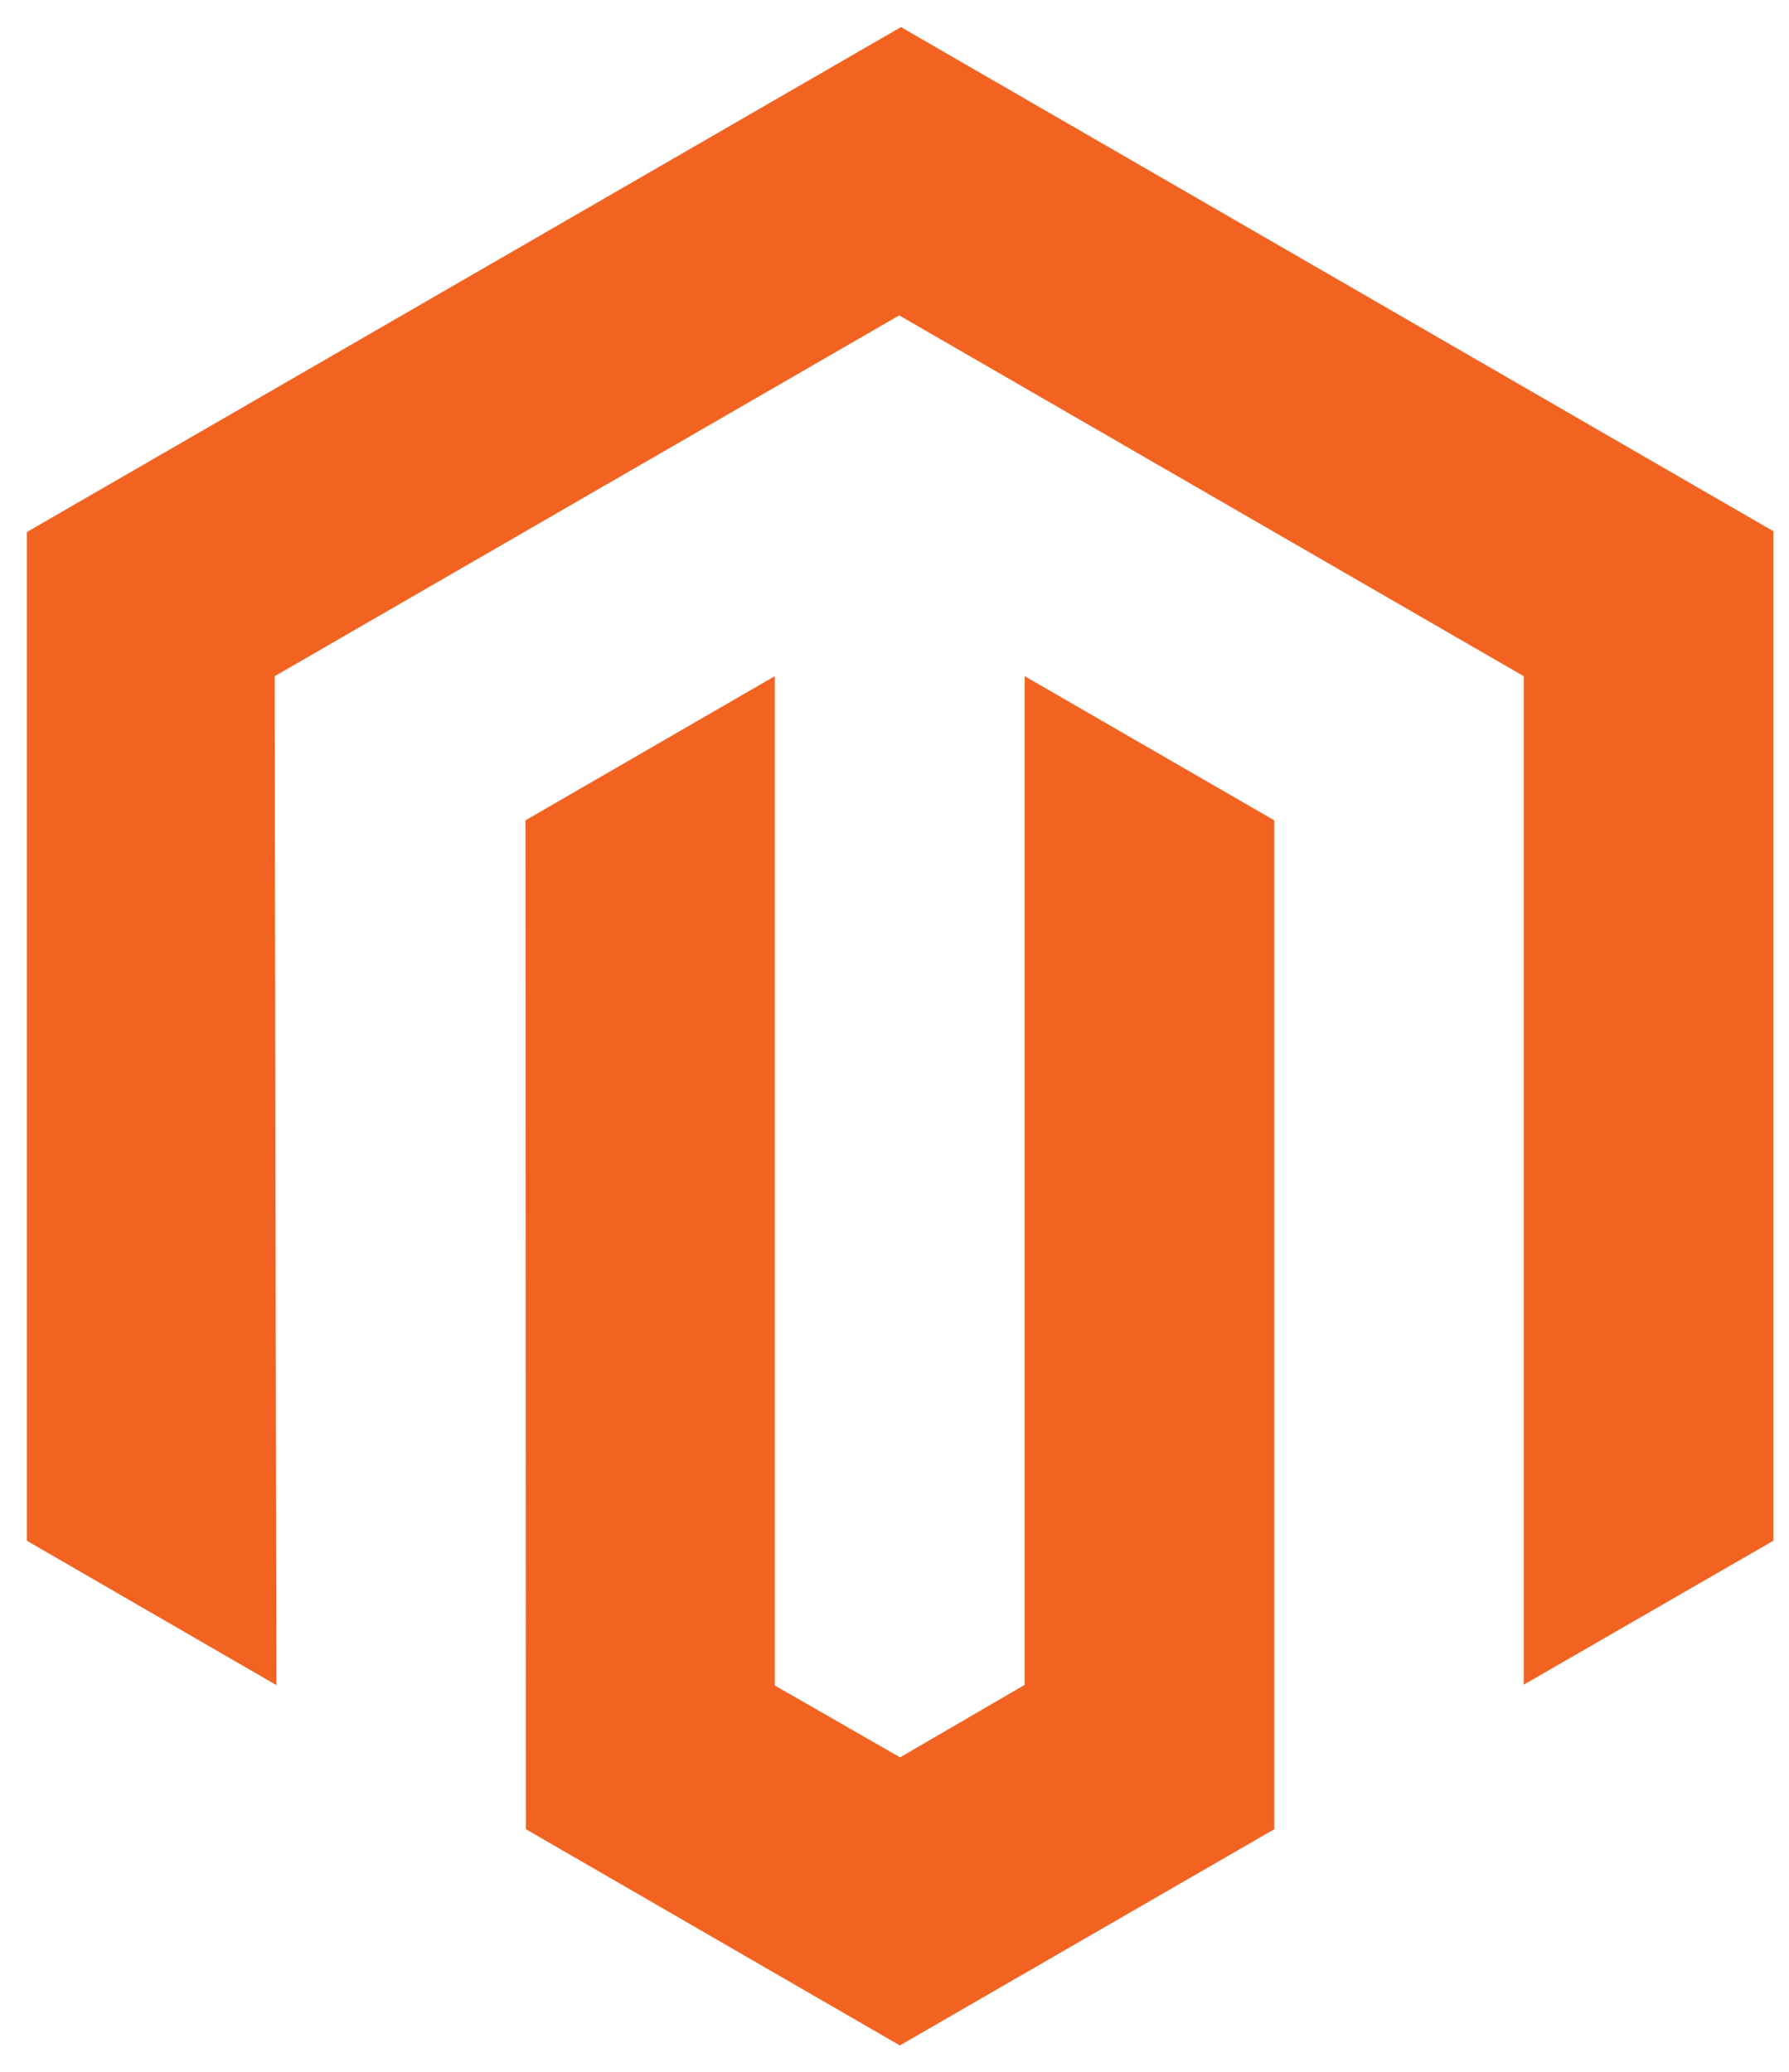
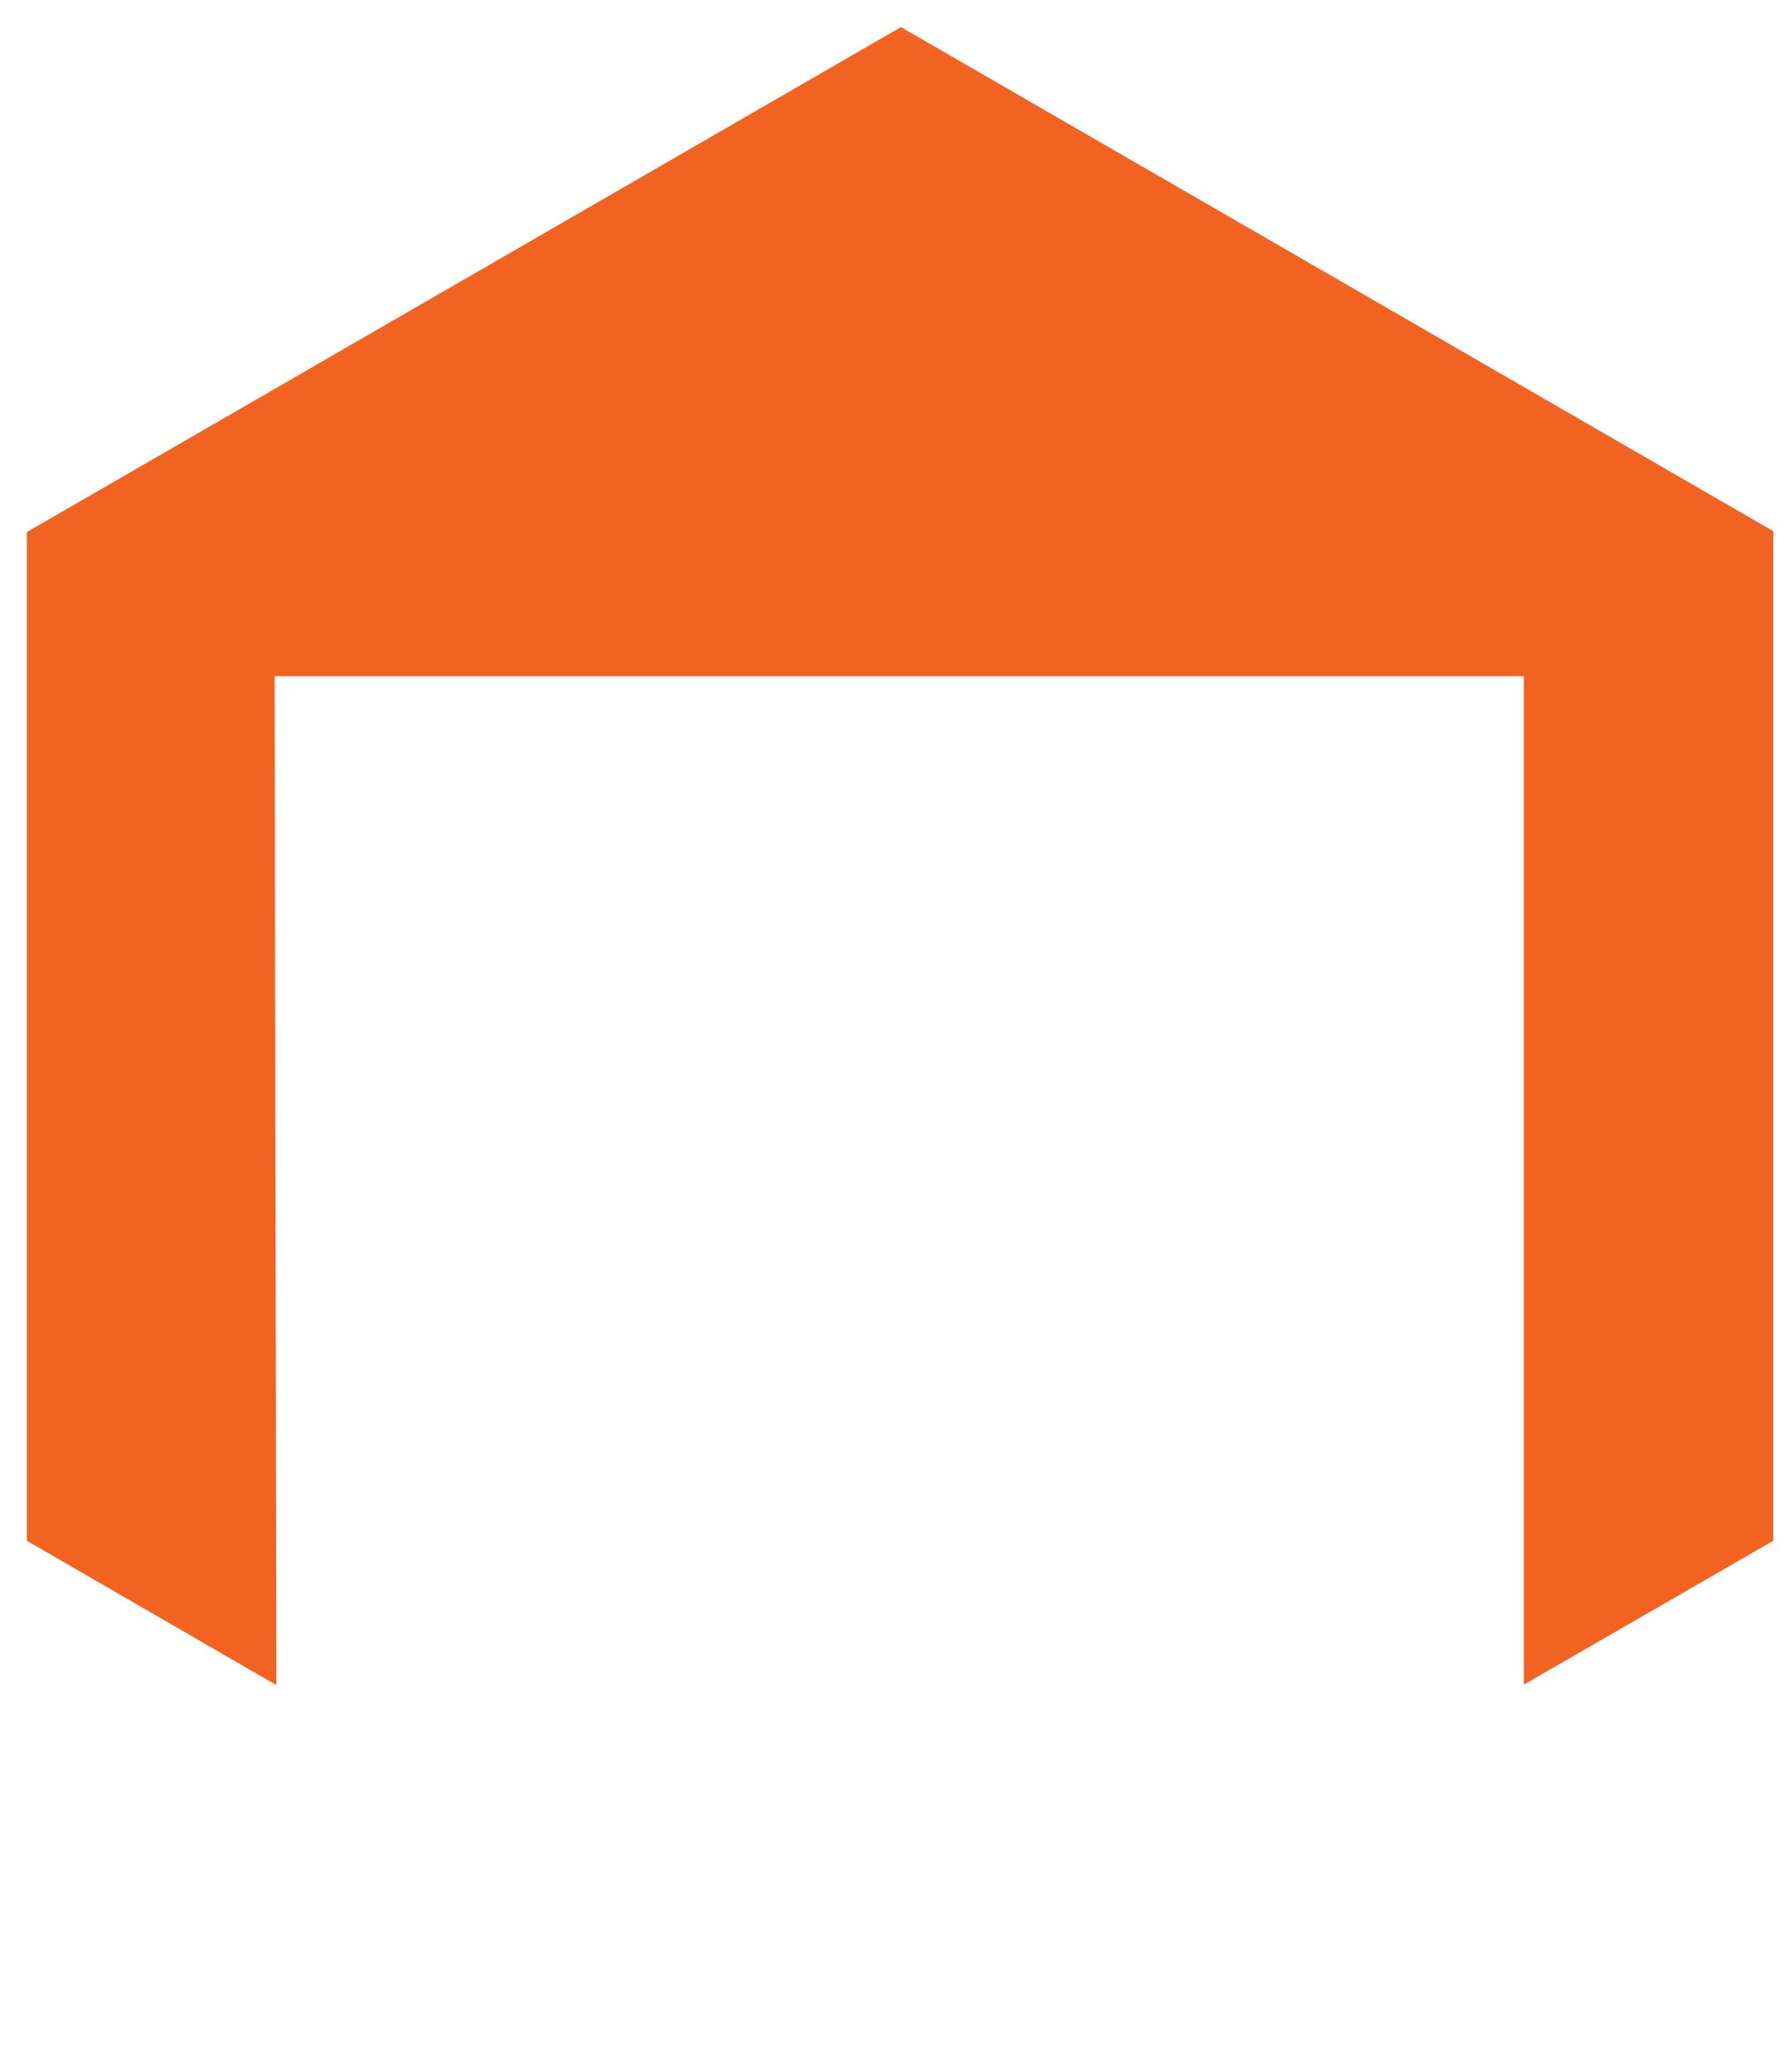
<svg xmlns="http://www.w3.org/2000/svg" width="57" height="66" viewBox="0 0 57 66" fill="none">
-   <path d="M28.706 0.863L0.855 16.95V49.082L8.806 53.681L8.75 21.542L28.65 10.047L48.55 21.542V53.667L56.501 49.082V16.922L28.706 0.863Z" fill="#F26322" />
-   <path d="M32.65 53.672L28.678 55.983L24.685 53.693V21.541L16.742 26.133L16.756 58.272L28.671 65.16L40.6 58.272V26.133L32.65 21.541V53.672Z" fill="#F26322" />
+   <path d="M28.706 0.863L0.855 16.95V49.082L8.806 53.681L8.75 21.542L48.55 21.542V53.667L56.501 49.082V16.922L28.706 0.863Z" fill="#F26322" />
</svg>